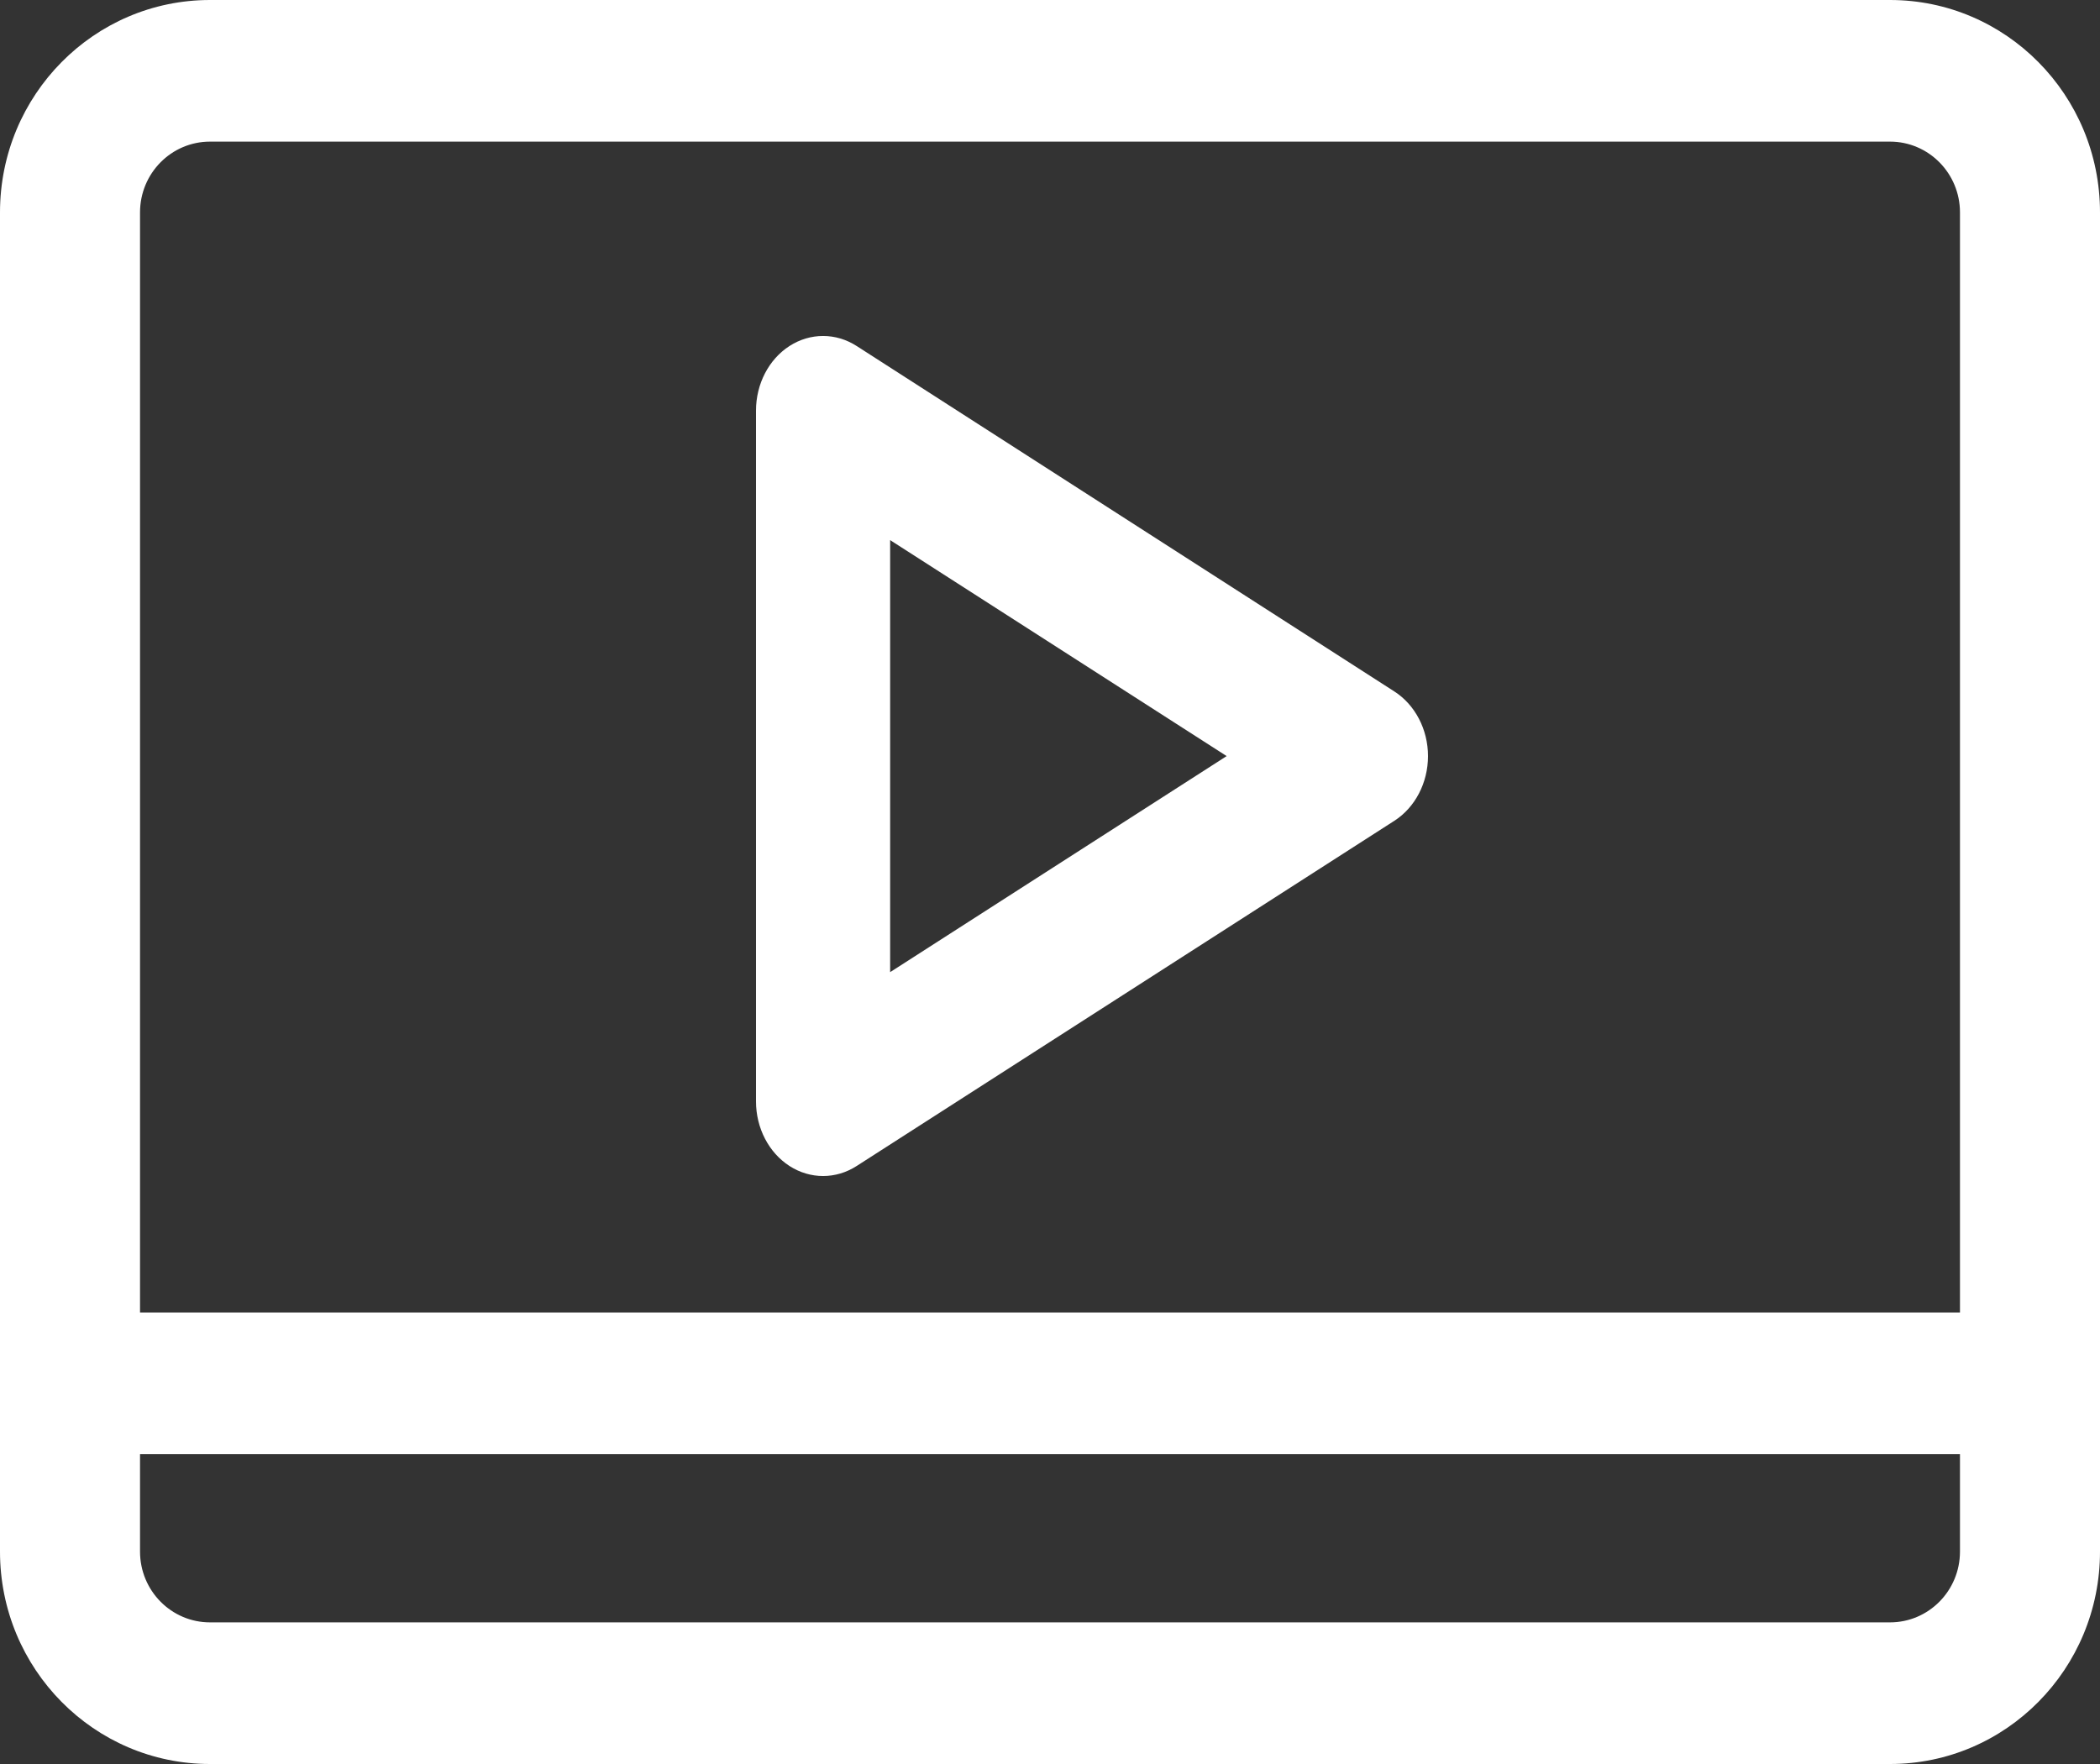
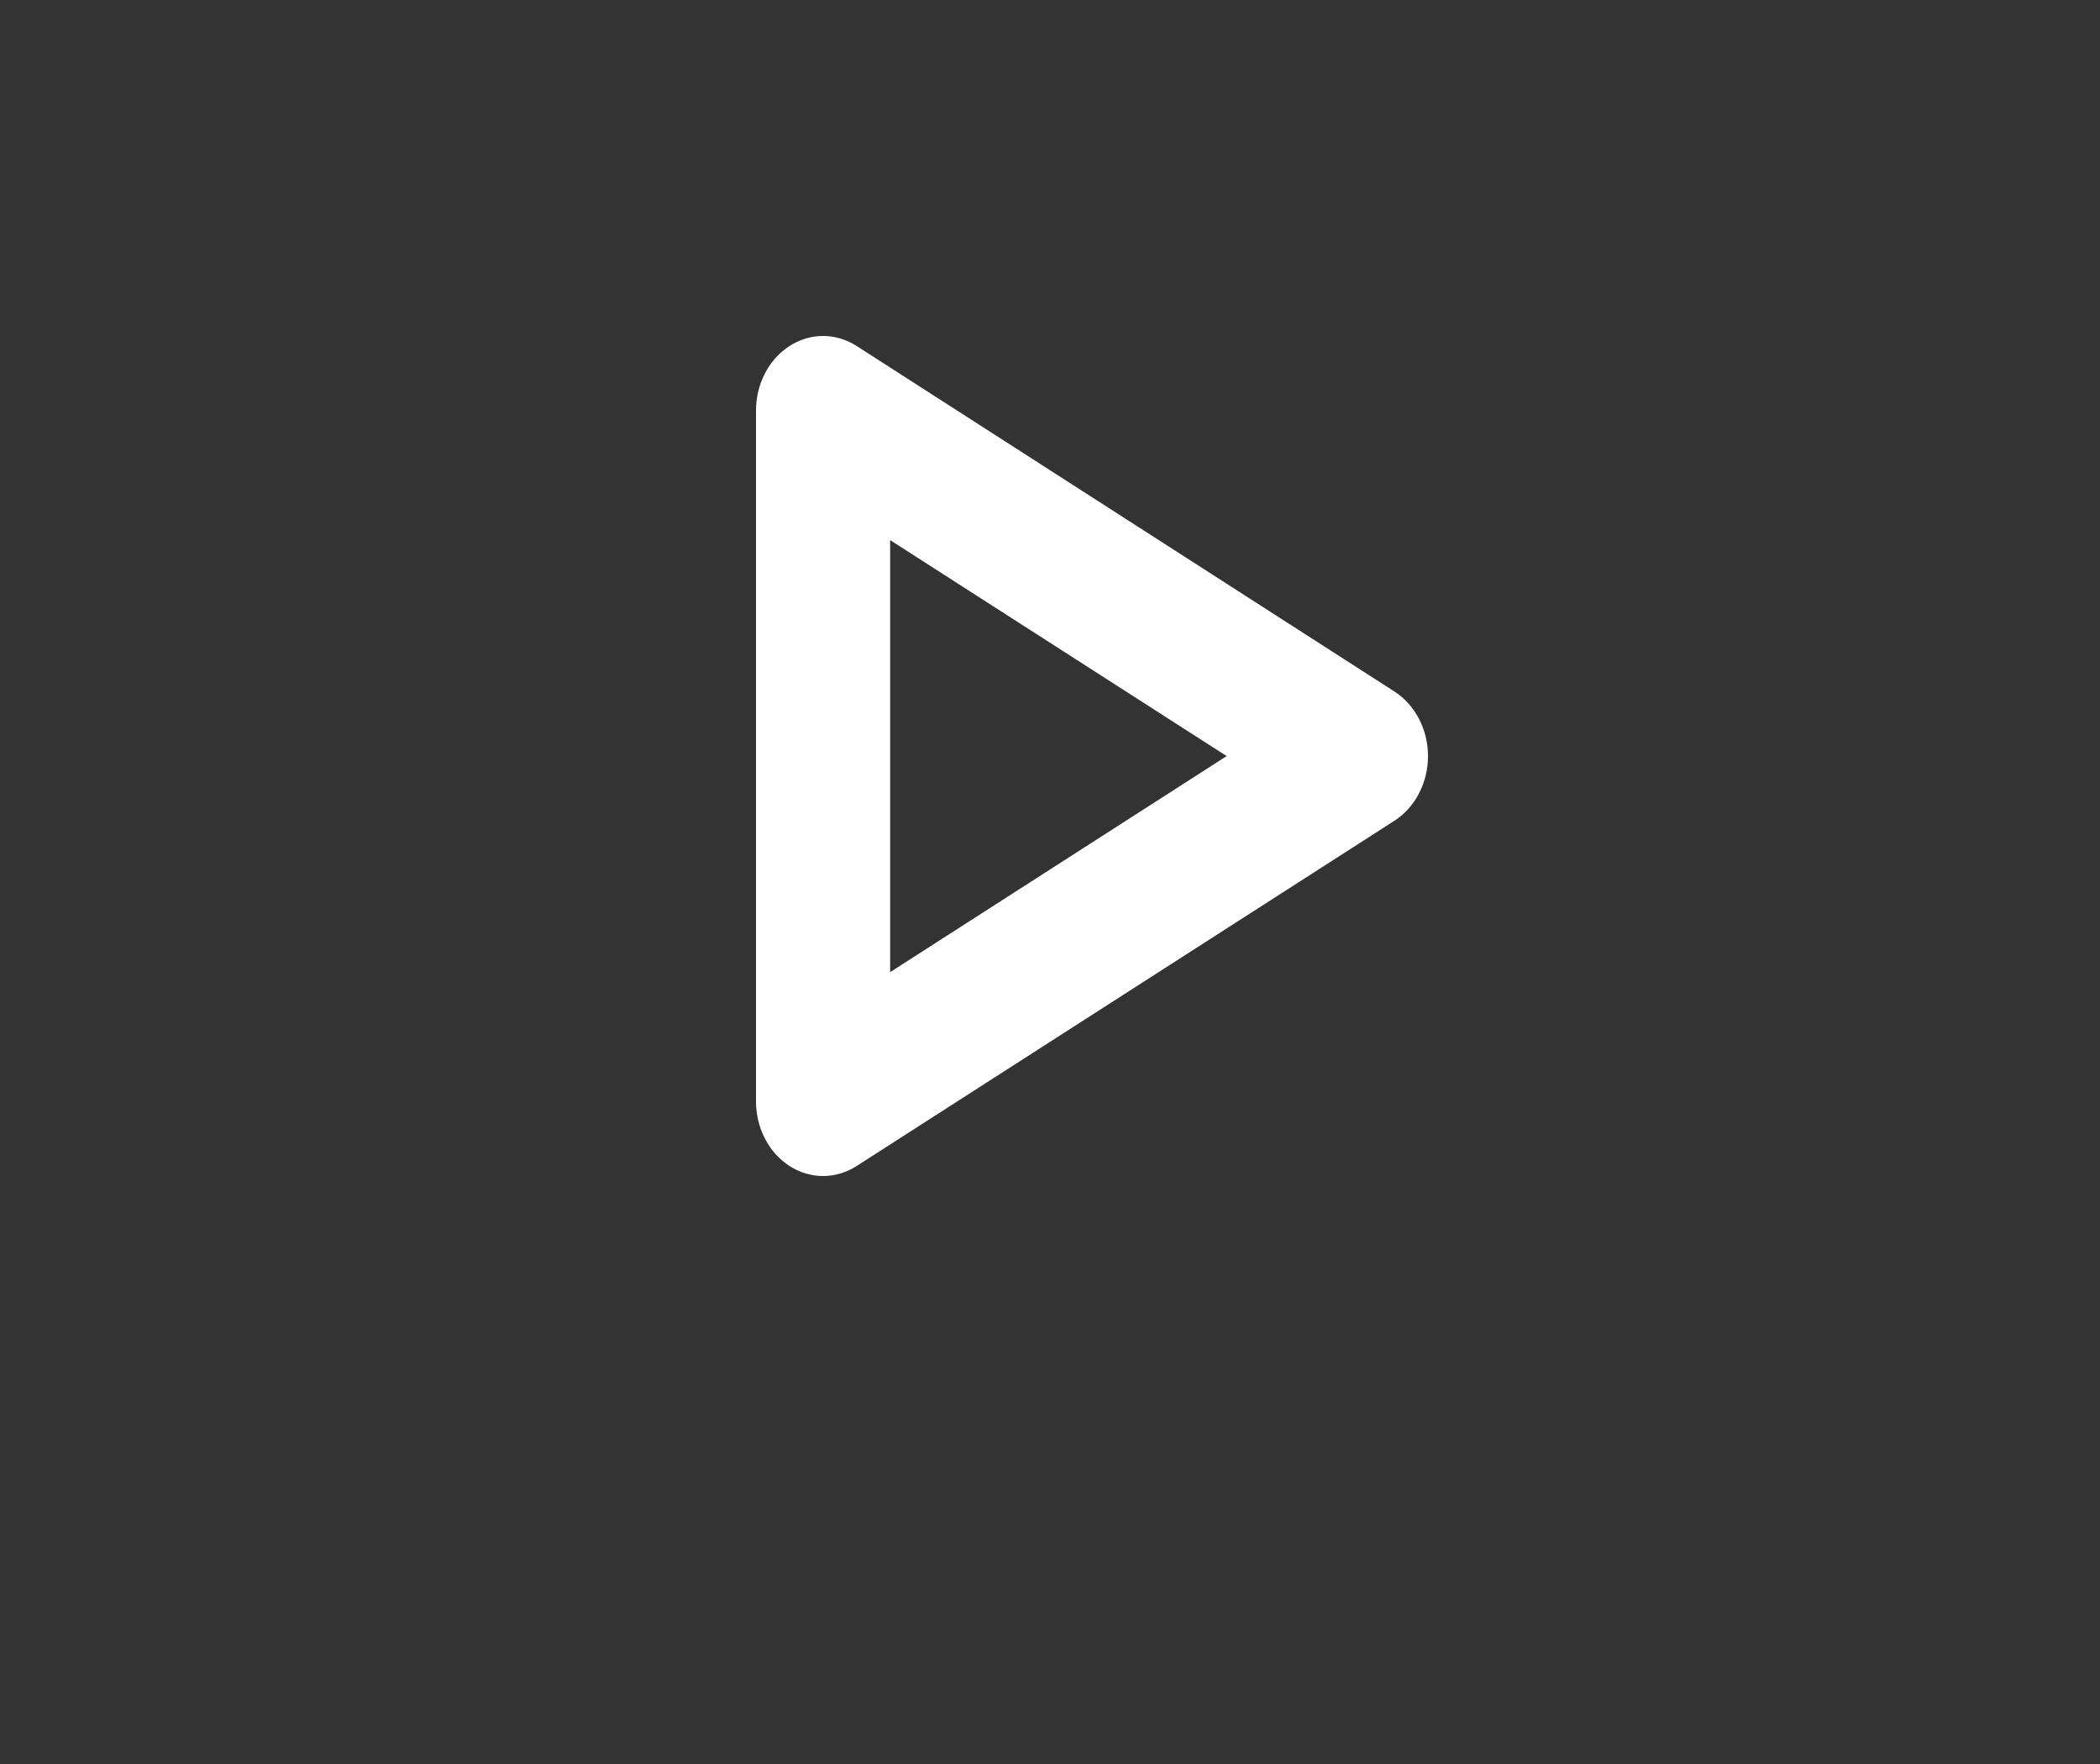
<svg xmlns="http://www.w3.org/2000/svg" width="25px" height="21px" viewBox="0 0 25 21" version="1.1">
  <rect x="0" y="0" width="25" height="21" fill="#333333" stroke="none" />
  <title>noun_1253397</title>
  <desc>Created with Sketch.</desc>
  <defs />
  <g id="Vpaas-developer-homepage" stroke="none" stroke-width="1" fill="none" fill-rule="evenodd">
    <g id="Vpaas-developer-homepage-1920" transform="translate(-739, -3141)" fill="#FFFFFF" fill-rule="nonzero">
      <g id="HTML5-video.." transform="translate(290, 2698)">
        <g id="Tabs" transform="translate(0, 281)">
          <g id="Tab6" transform="translate(375, 142)">
            <g id="noun_1253397" transform="translate(74, 20)">
-               <path d="M22.5,4.99110164e-16 L2.5,4.99110164e-16 C1.119,0 2.46716228e-16,1.132 0,2.529 L0,18.471 C2.46716228e-16,19.868 1.119,21 2.5,21 L22.5,21 C23.881,21 25,19.868 25,18.471 L25,2.529 C25,1.132 23.881,0 22.5,4.99110164e-16 Z M1.667,2.529 C1.667,2.063 2.04,1.686 2.5,1.686 L22.5,1.686 C22.96,1.686 23.333,2.063 23.333,2.529 L23.333,15.625 L1.667,15.625 L1.667,2.529 Z M23.333,18.471 C23.333,18.937 22.96,19.314 22.5,19.314 L2.5,19.314 C2.04,19.314 1.667,18.937 1.667,18.471 L1.667,17.311 L23.333,17.311 L23.333,18.471 Z" id="Shape" />
-               <path d="M16.6,8.232 L10.198,4.119 C9.951,3.96 9.646,3.96 9.399,4.119 C9.152,4.278 9,4.571 9,4.888 L9,13.112 C9,13.429 9.152,13.722 9.399,13.881 C9.646,14.04 9.951,14.04 10.198,13.881 L16.6,9.771 C16.847,9.612 17,9.319 17,9.001 C17,8.684 16.847,8.391 16.6,8.232 Z M10.597,11.573 L10.597,6.43 L14.603,9.001 L10.597,11.573 Z" id="Shape" />
+               <path d="M16.6,8.232 L10.198,4.119 C9.951,3.96 9.646,3.96 9.399,4.119 C9.152,4.278 9,4.571 9,4.888 L9,13.112 C9,13.429 9.152,13.722 9.399,13.881 C9.646,14.04 9.951,14.04 10.198,13.881 L16.6,9.771 C16.847,9.612 17,9.319 17,9.001 C17,8.684 16.847,8.391 16.6,8.232 M10.597,11.573 L10.597,6.43 L14.603,9.001 L10.597,11.573 Z" id="Shape" />
            </g>
          </g>
        </g>
      </g>
    </g>
  </g>
</svg>